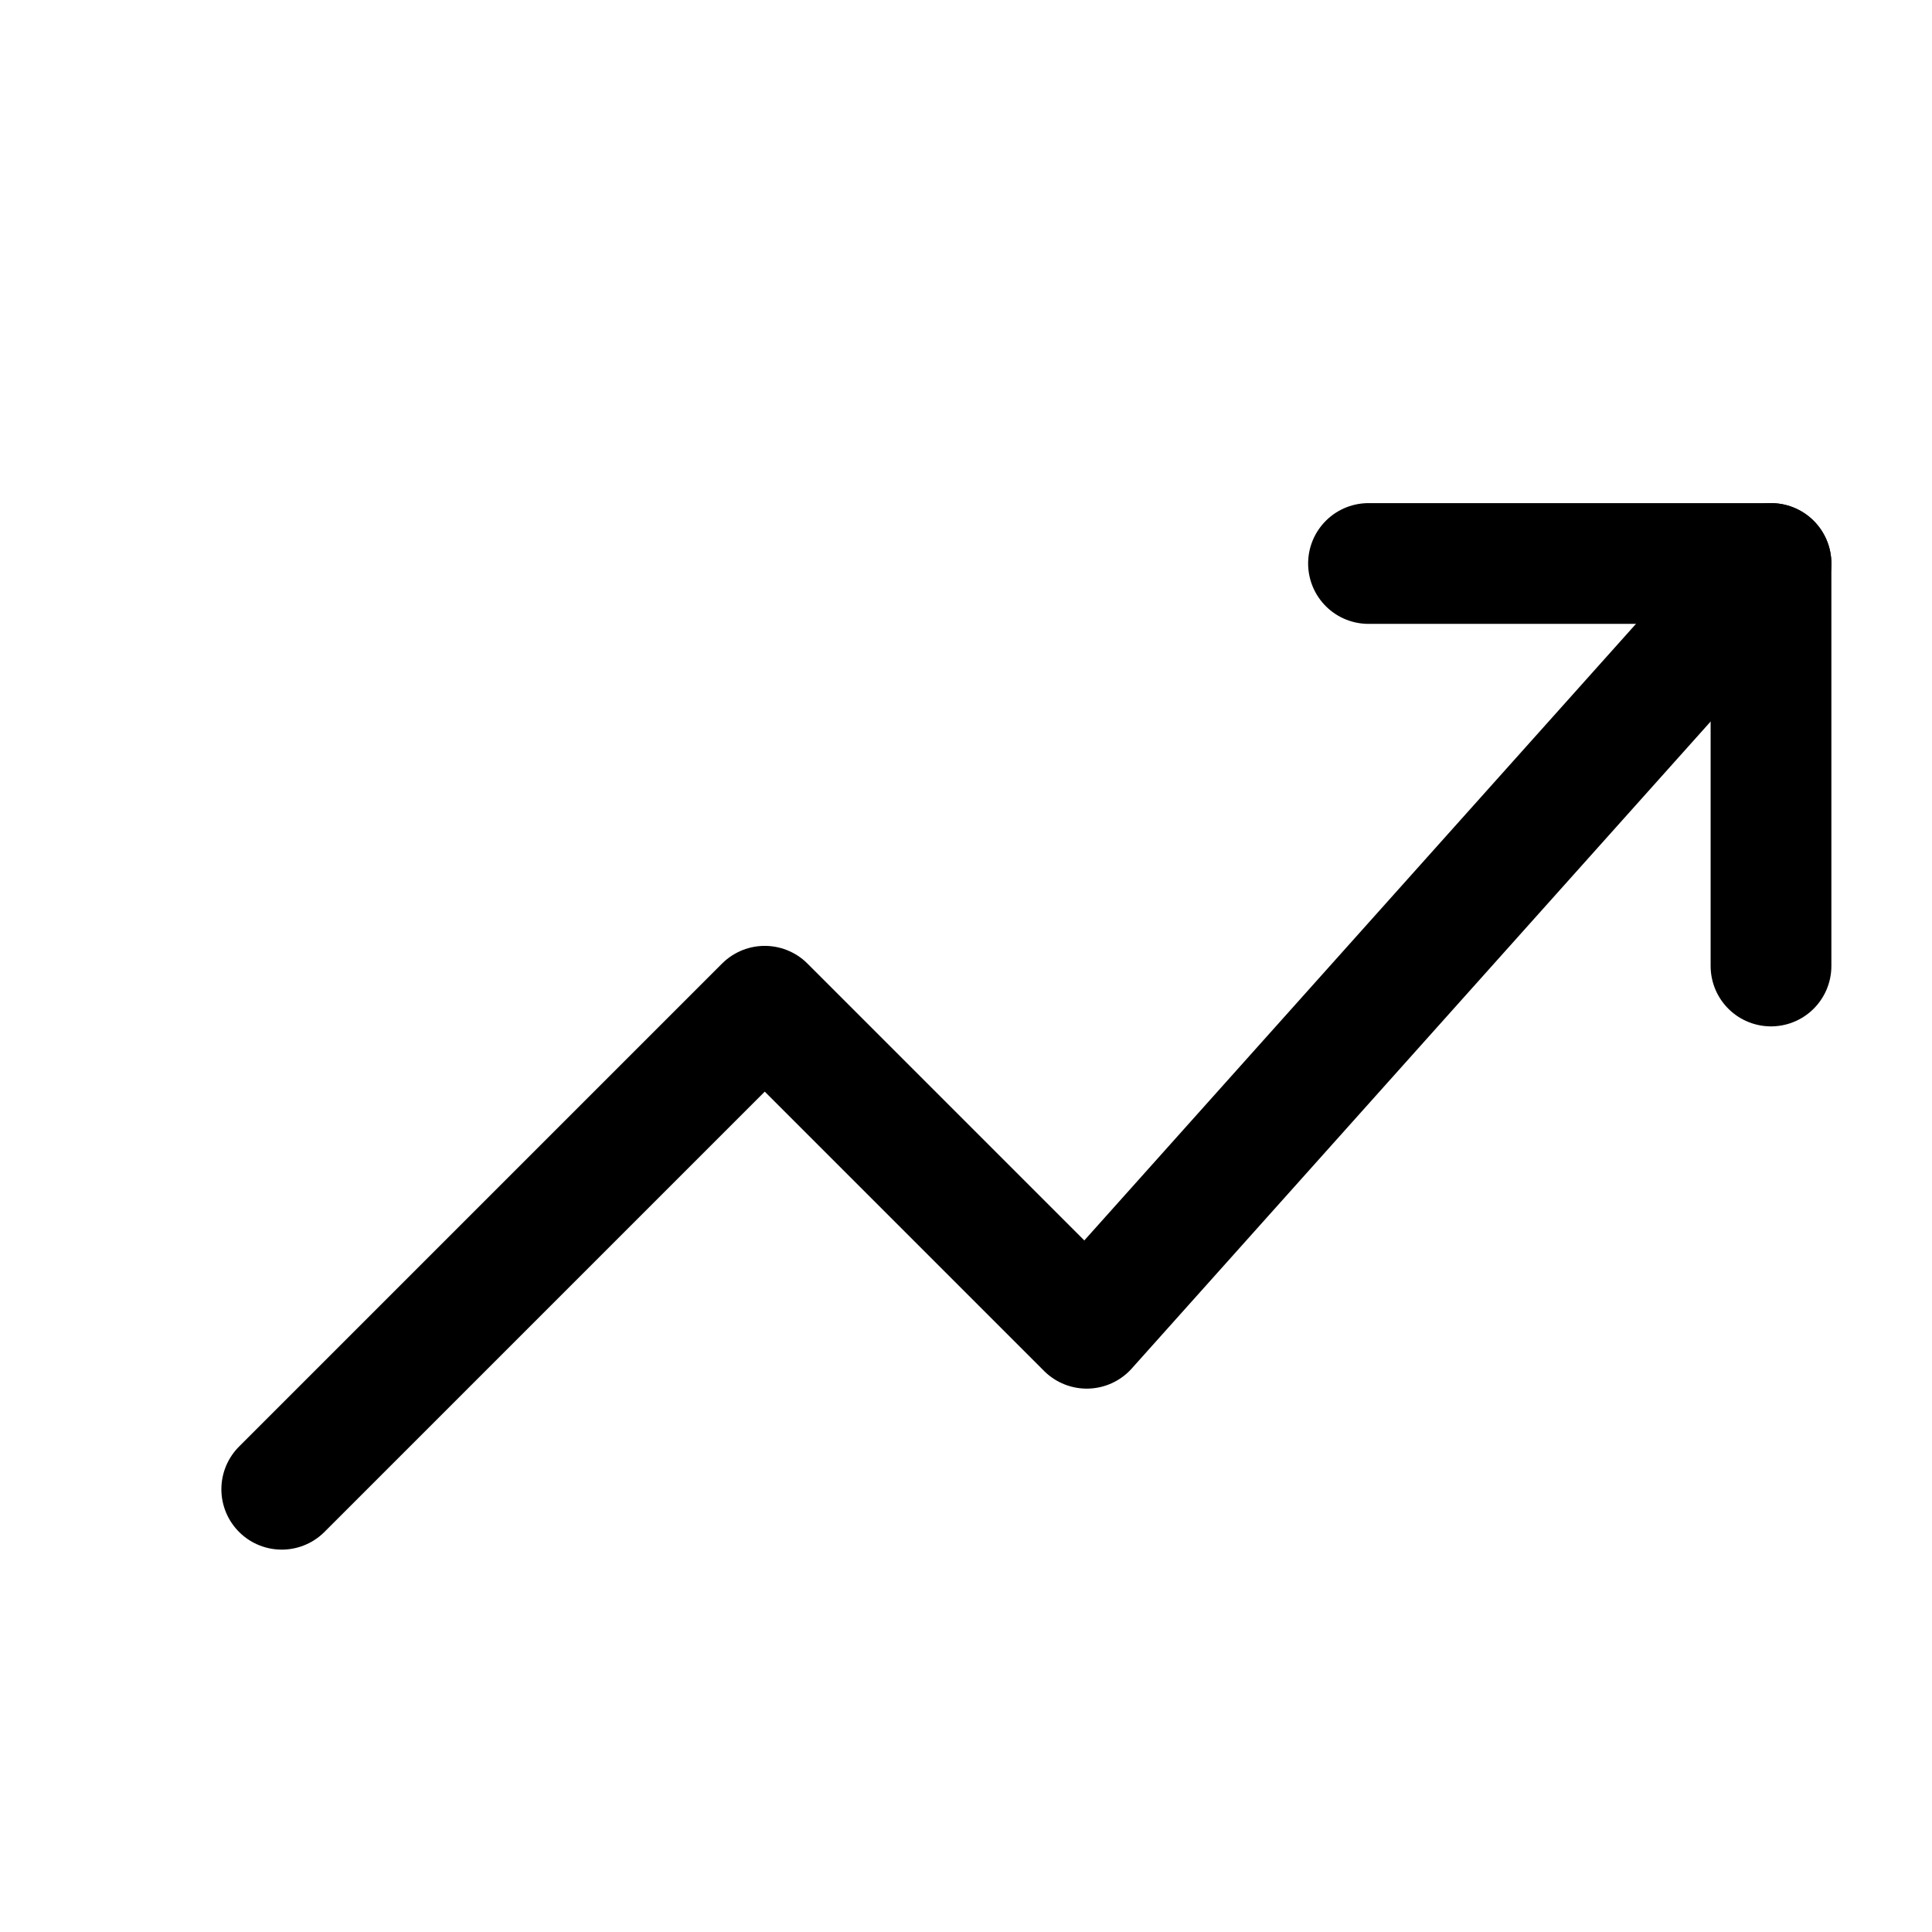
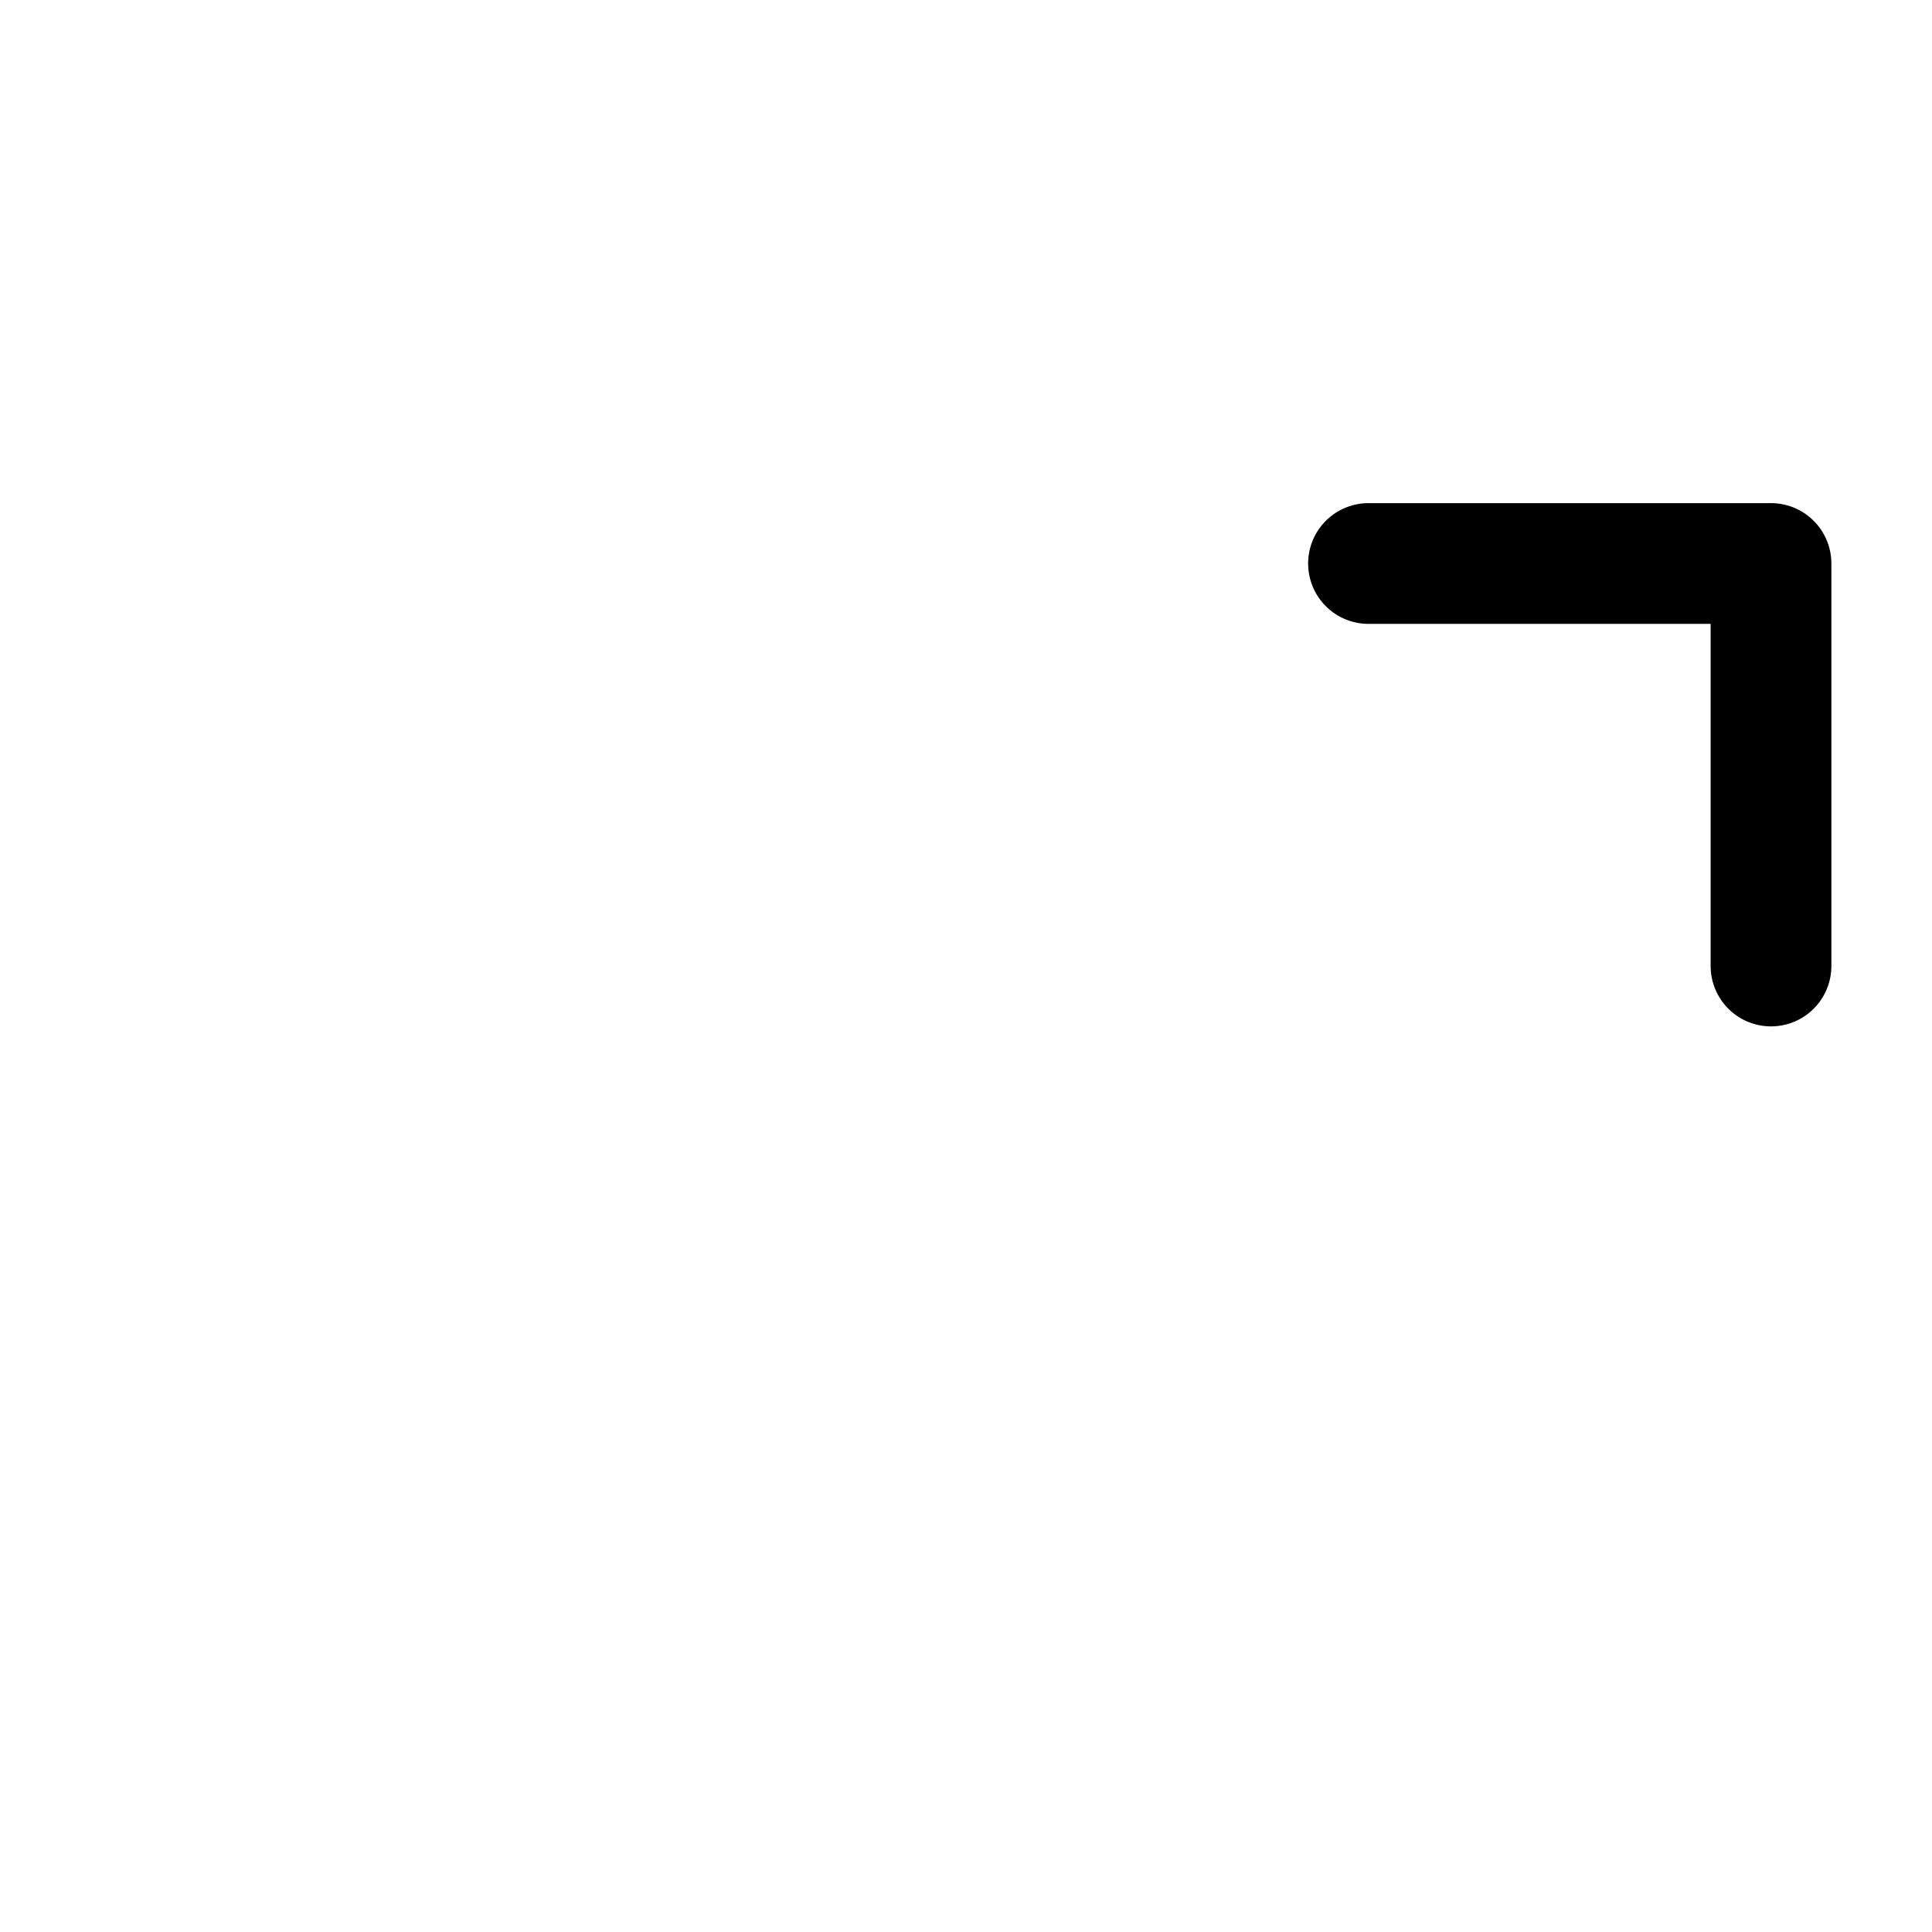
<svg xmlns="http://www.w3.org/2000/svg" width="24" height="24" viewBox="0 0 24 24" fill="none">
-   <path d="M3.5 18.5L9.5 12.5L13.5 16.5L22 7" stroke="currentColor" stroke-width="1.5" stroke-linecap="round" stroke-linejoin="round" />
  <path d="M17 7H22V12" stroke="currentColor" stroke-width="1.5" stroke-linecap="round" stroke-linejoin="round" />
</svg>